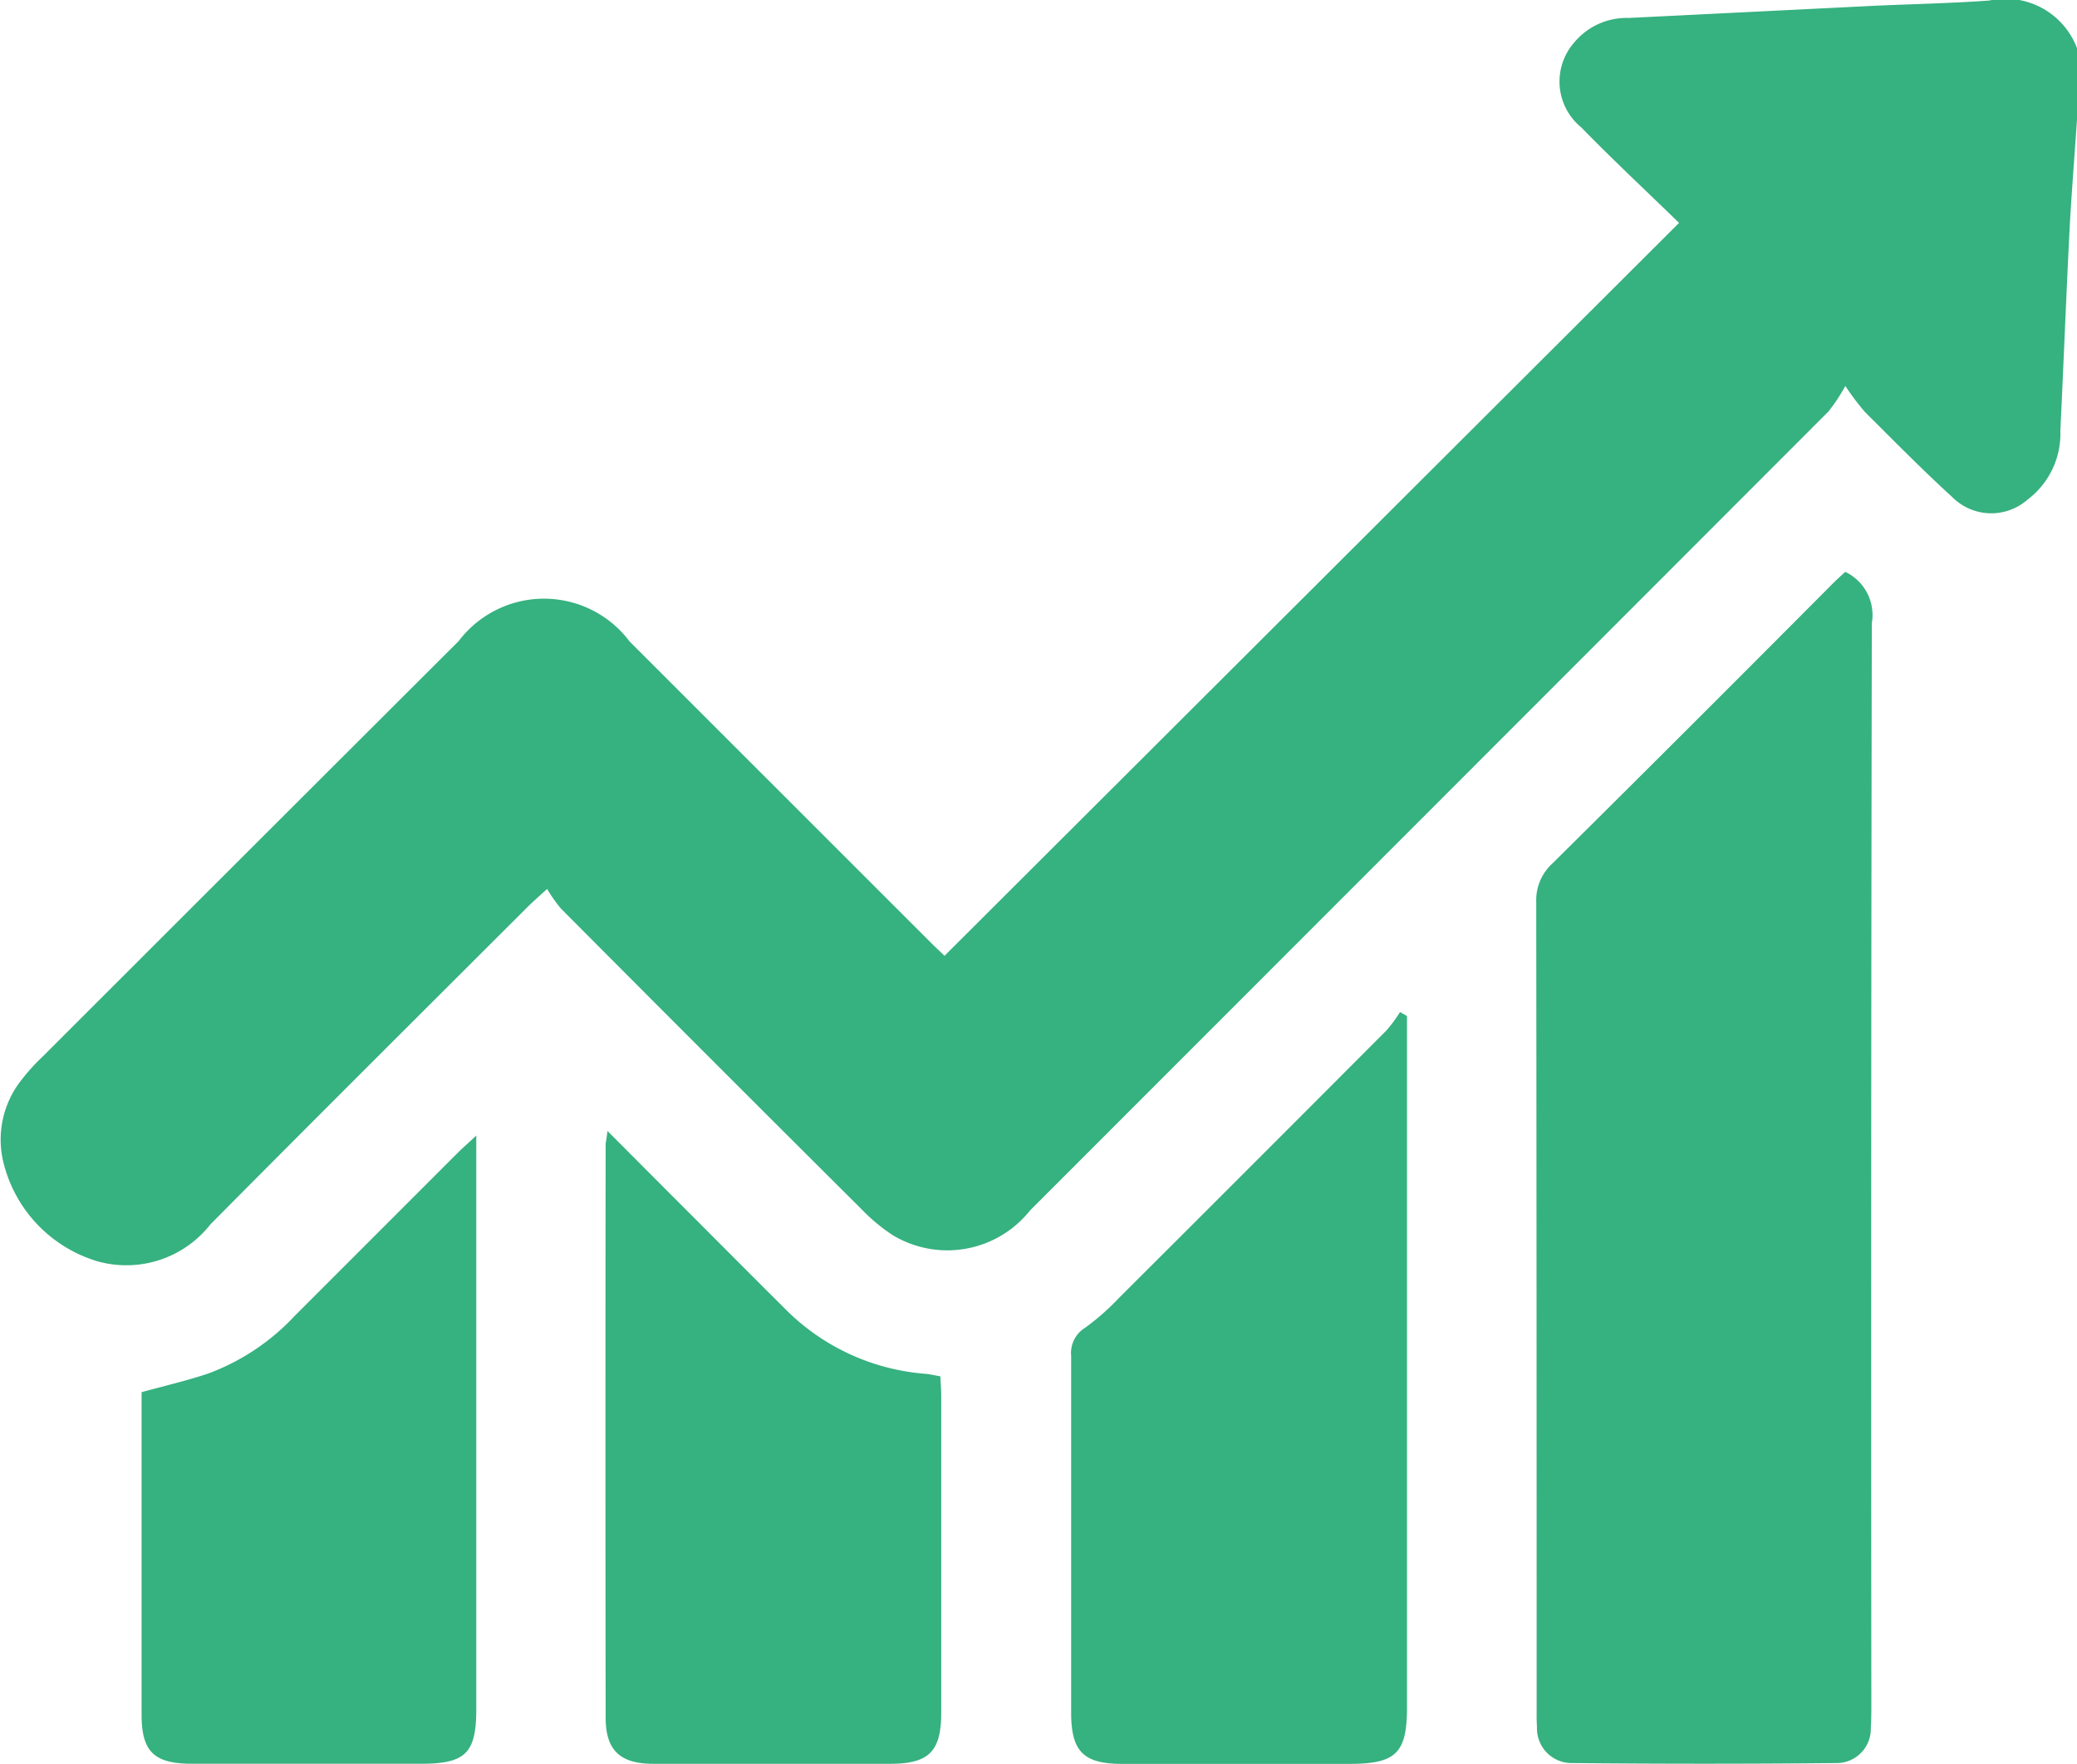
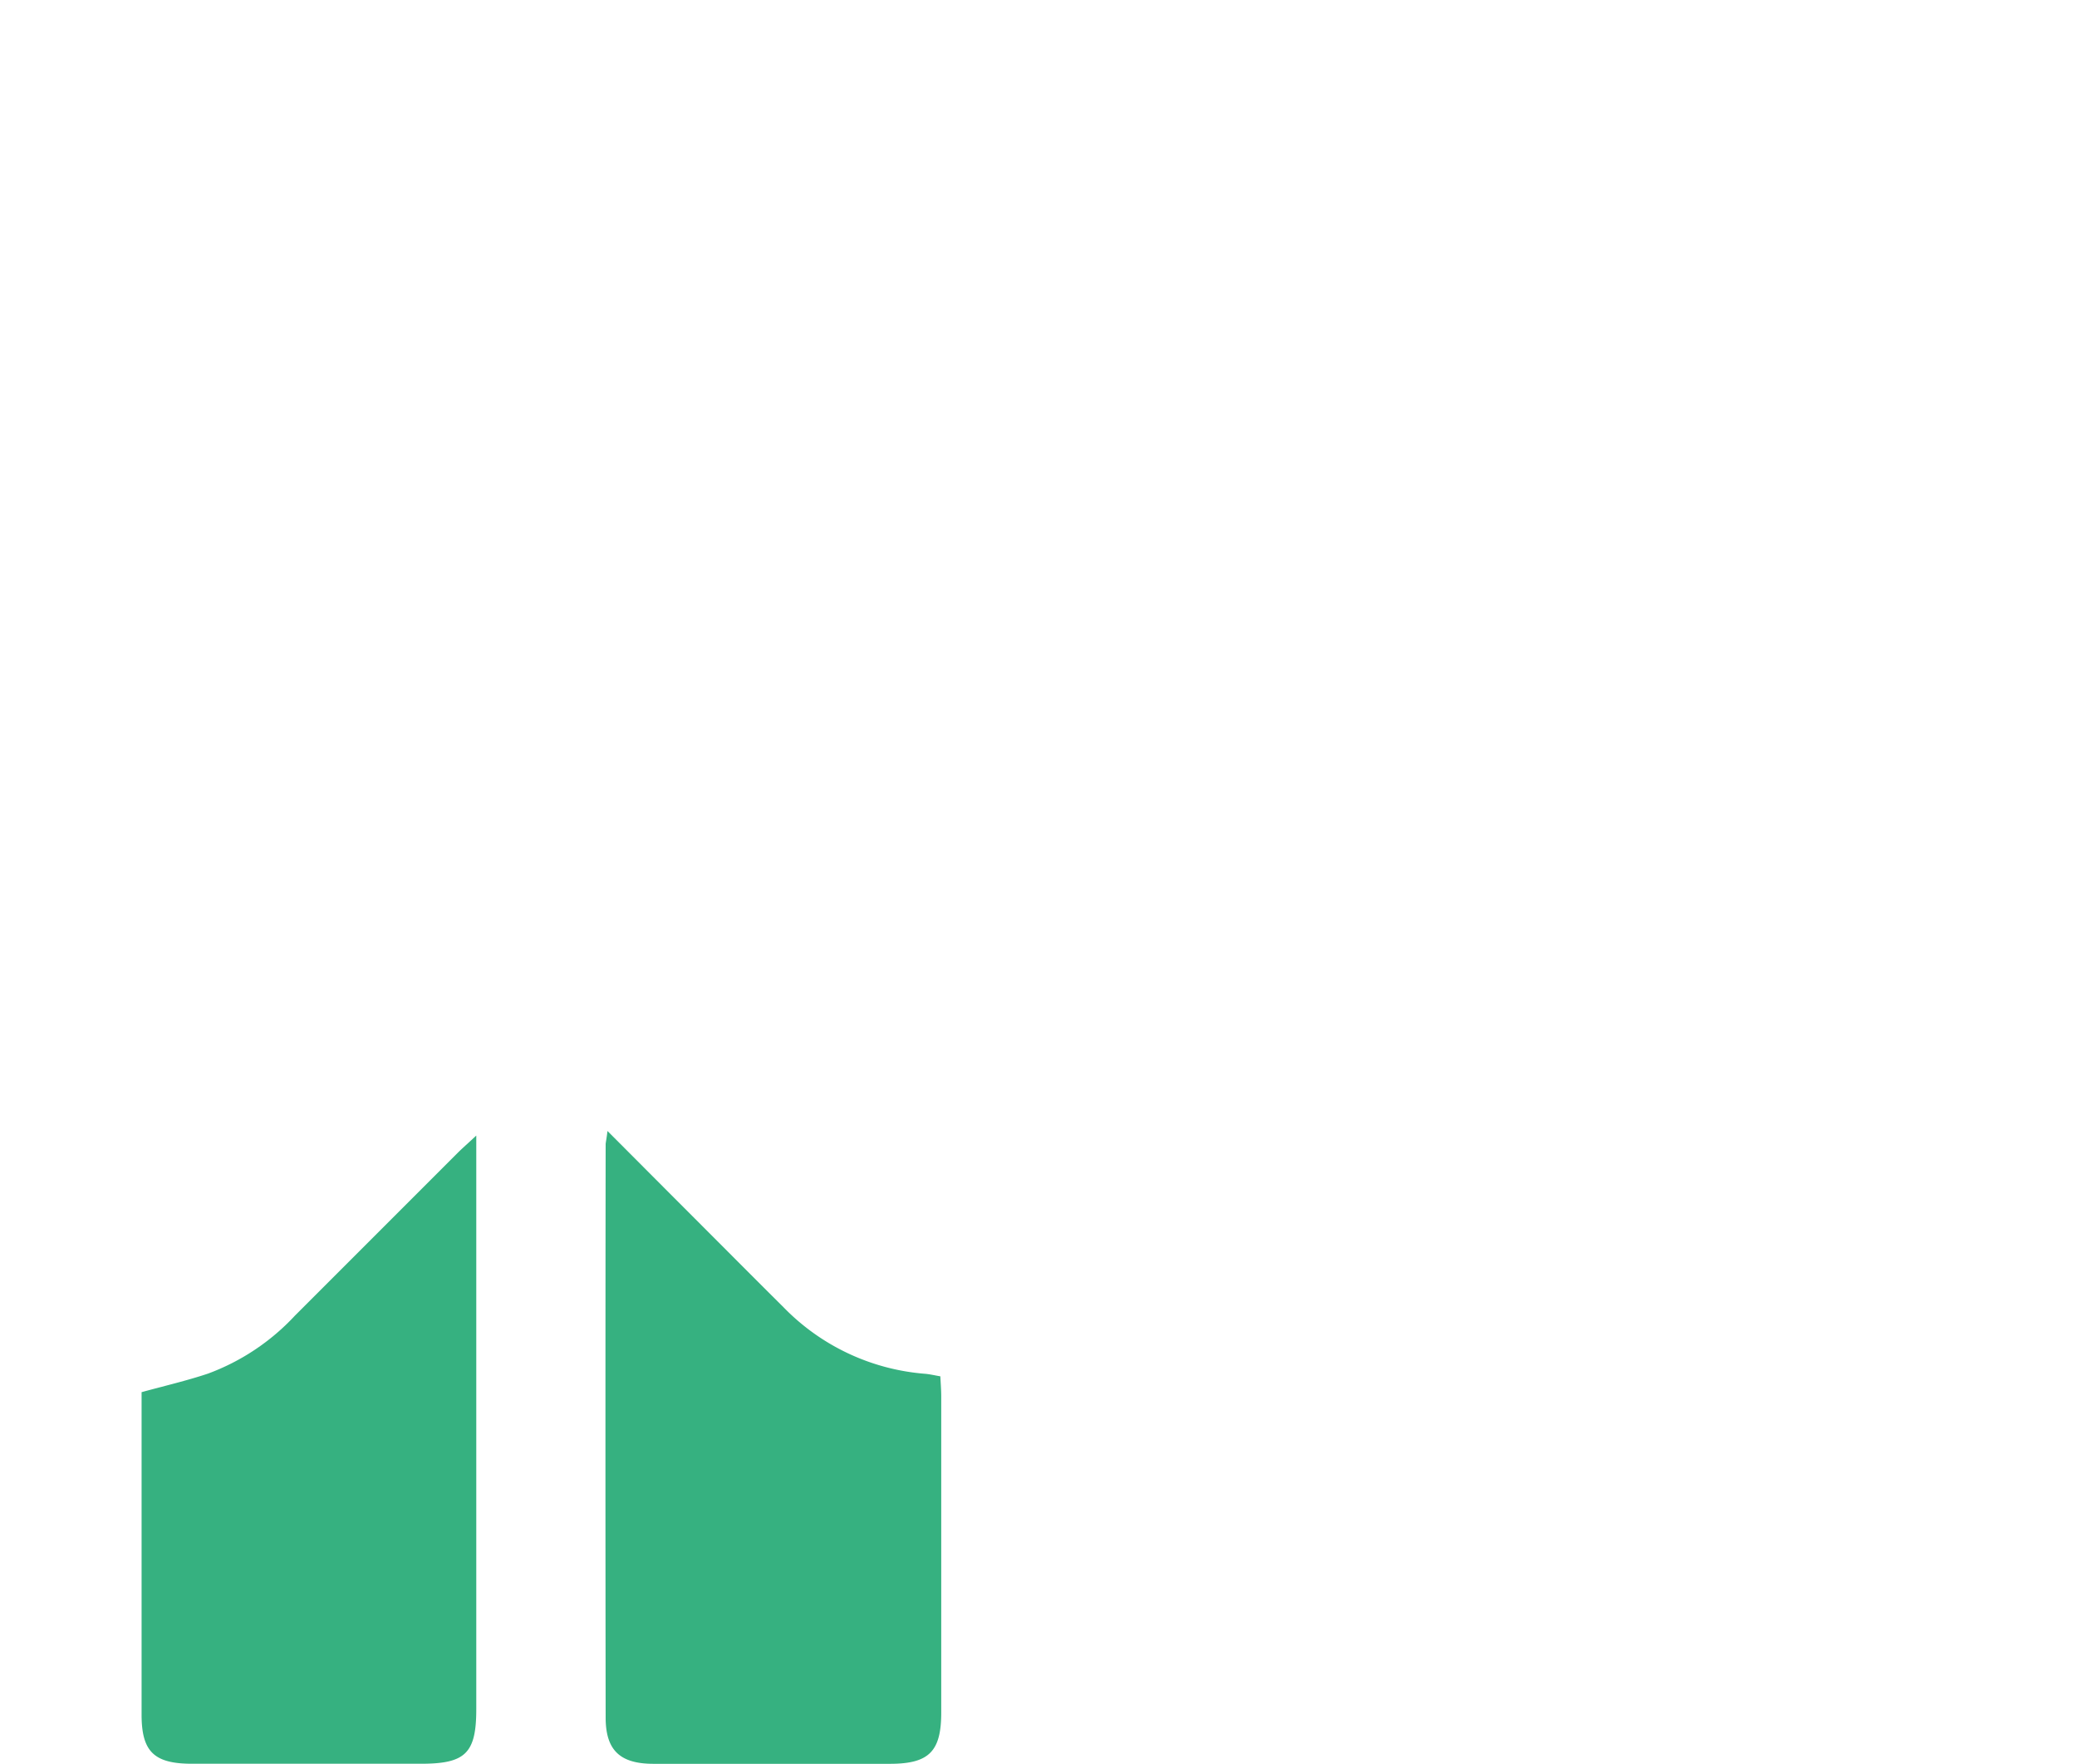
<svg xmlns="http://www.w3.org/2000/svg" width="30.439" height="25.848" viewBox="0 0 30.439 25.848">
  <g id="Group_62" data-name="Group 62" transform="translate(-838.406 -2199.42)">
-     <path id="Path_41" data-name="Path 41" d="M868.845,2201.169c-.037.552-.082,1.1-.111,1.655-.049.97-.086,1.94-.133,2.909a1.207,1.207,0,0,1-.478,1.006.806.806,0,0,1-1.109-.038c-.439-.4-.856-.825-1.277-1.244a3.864,3.864,0,0,1-.287-.381,2.672,2.672,0,0,1-.247.373q-5.85,5.856-11.7,11.707a1.55,1.55,0,0,1-2.011.365,2.6,2.6,0,0,1-.455-.377q-2.211-2.2-4.413-4.413a2.264,2.264,0,0,1-.2-.285c-.136.125-.216.194-.29.268-1.549,1.547-3.1,3.09-4.643,4.646a1.567,1.567,0,0,1-1.651.544,2.011,2.011,0,0,1-1.372-1.405,1.406,1.406,0,0,1,.26-1.263,2.823,2.823,0,0,1,.3-.33q3.048-3.047,6.1-6.092a1.569,1.569,0,0,1,2.506.007l4.414,4.412c.076.076.155.148.2.193l10.765-10.74c-.474-.461-.966-.92-1.434-1.4a.867.867,0,0,1-.112-1.232,1,1,0,0,1,.808-.371q1.765-.087,3.531-.175c.584-.028,1.169-.038,1.751-.08a1.119,1.119,0,0,1,1.3.732Z" fill="#36b180" />
-     <path id="Path_42" data-name="Path 42" d="M865.449,2207.8a.7.7,0,0,1,.389.752q-.014,7.915-.007,15.832c0,.118,0,.238-.008.356a.5.5,0,0,1-.507.515q-1.929.019-3.86,0a.508.508,0,0,1-.525-.53c-.007-.089-.005-.178-.005-.267q0-5.911-.006-11.822a.728.728,0,0,1,.241-.567q2.046-2.028,4.078-4.071C865.308,2207.928,865.38,2207.862,865.449,2207.8Z" fill="#36b180" />
-     <path id="Path_43" data-name="Path 43" d="M859.026,2214.309v10.124c0,.677-.159.834-.845.834q-1.664,0-3.328,0c-.569,0-.748-.182-.749-.747,0-1.744,0-3.487,0-5.231a.435.435,0,0,1,.208-.415,3.509,3.509,0,0,0,.489-.431q1.968-1.962,3.93-3.93a2.117,2.117,0,0,0,.193-.263Z" fill="#36b180" />
    <path id="Path_44" data-name="Path 44" d="M847.309,2215.993c.457.458.868.871,1.28,1.283.434.434.866.869,1.3,1.3a3.247,3.247,0,0,0,2.076.975c.068.006.135.022.222.037.005.1.013.2.013.294q0,2.317,0,4.634c0,.567-.178.748-.743.75q-1.737,0-3.475,0c-.491,0-.7-.2-.7-.678q-.006-4.2,0-8.406C847.286,2216.145,847.295,2216.108,847.309,2215.993Z" fill="#36b180" />
    <path id="Path_45" data-name="Path 45" d="M845.386,2216.06v.381q0,4.013,0,8.024c0,.646-.158.8-.808.8q-1.68,0-3.359,0c-.556,0-.738-.178-.738-.72q0-2.259,0-4.518v-.207c.335-.092.659-.167.974-.272a3.3,3.3,0,0,0,1.273-.849c.8-.8,1.6-1.6,2.4-2.4C845.189,2216.24,845.26,2216.177,845.386,2216.06Z" fill="#36b180" />
  </g>
</svg>